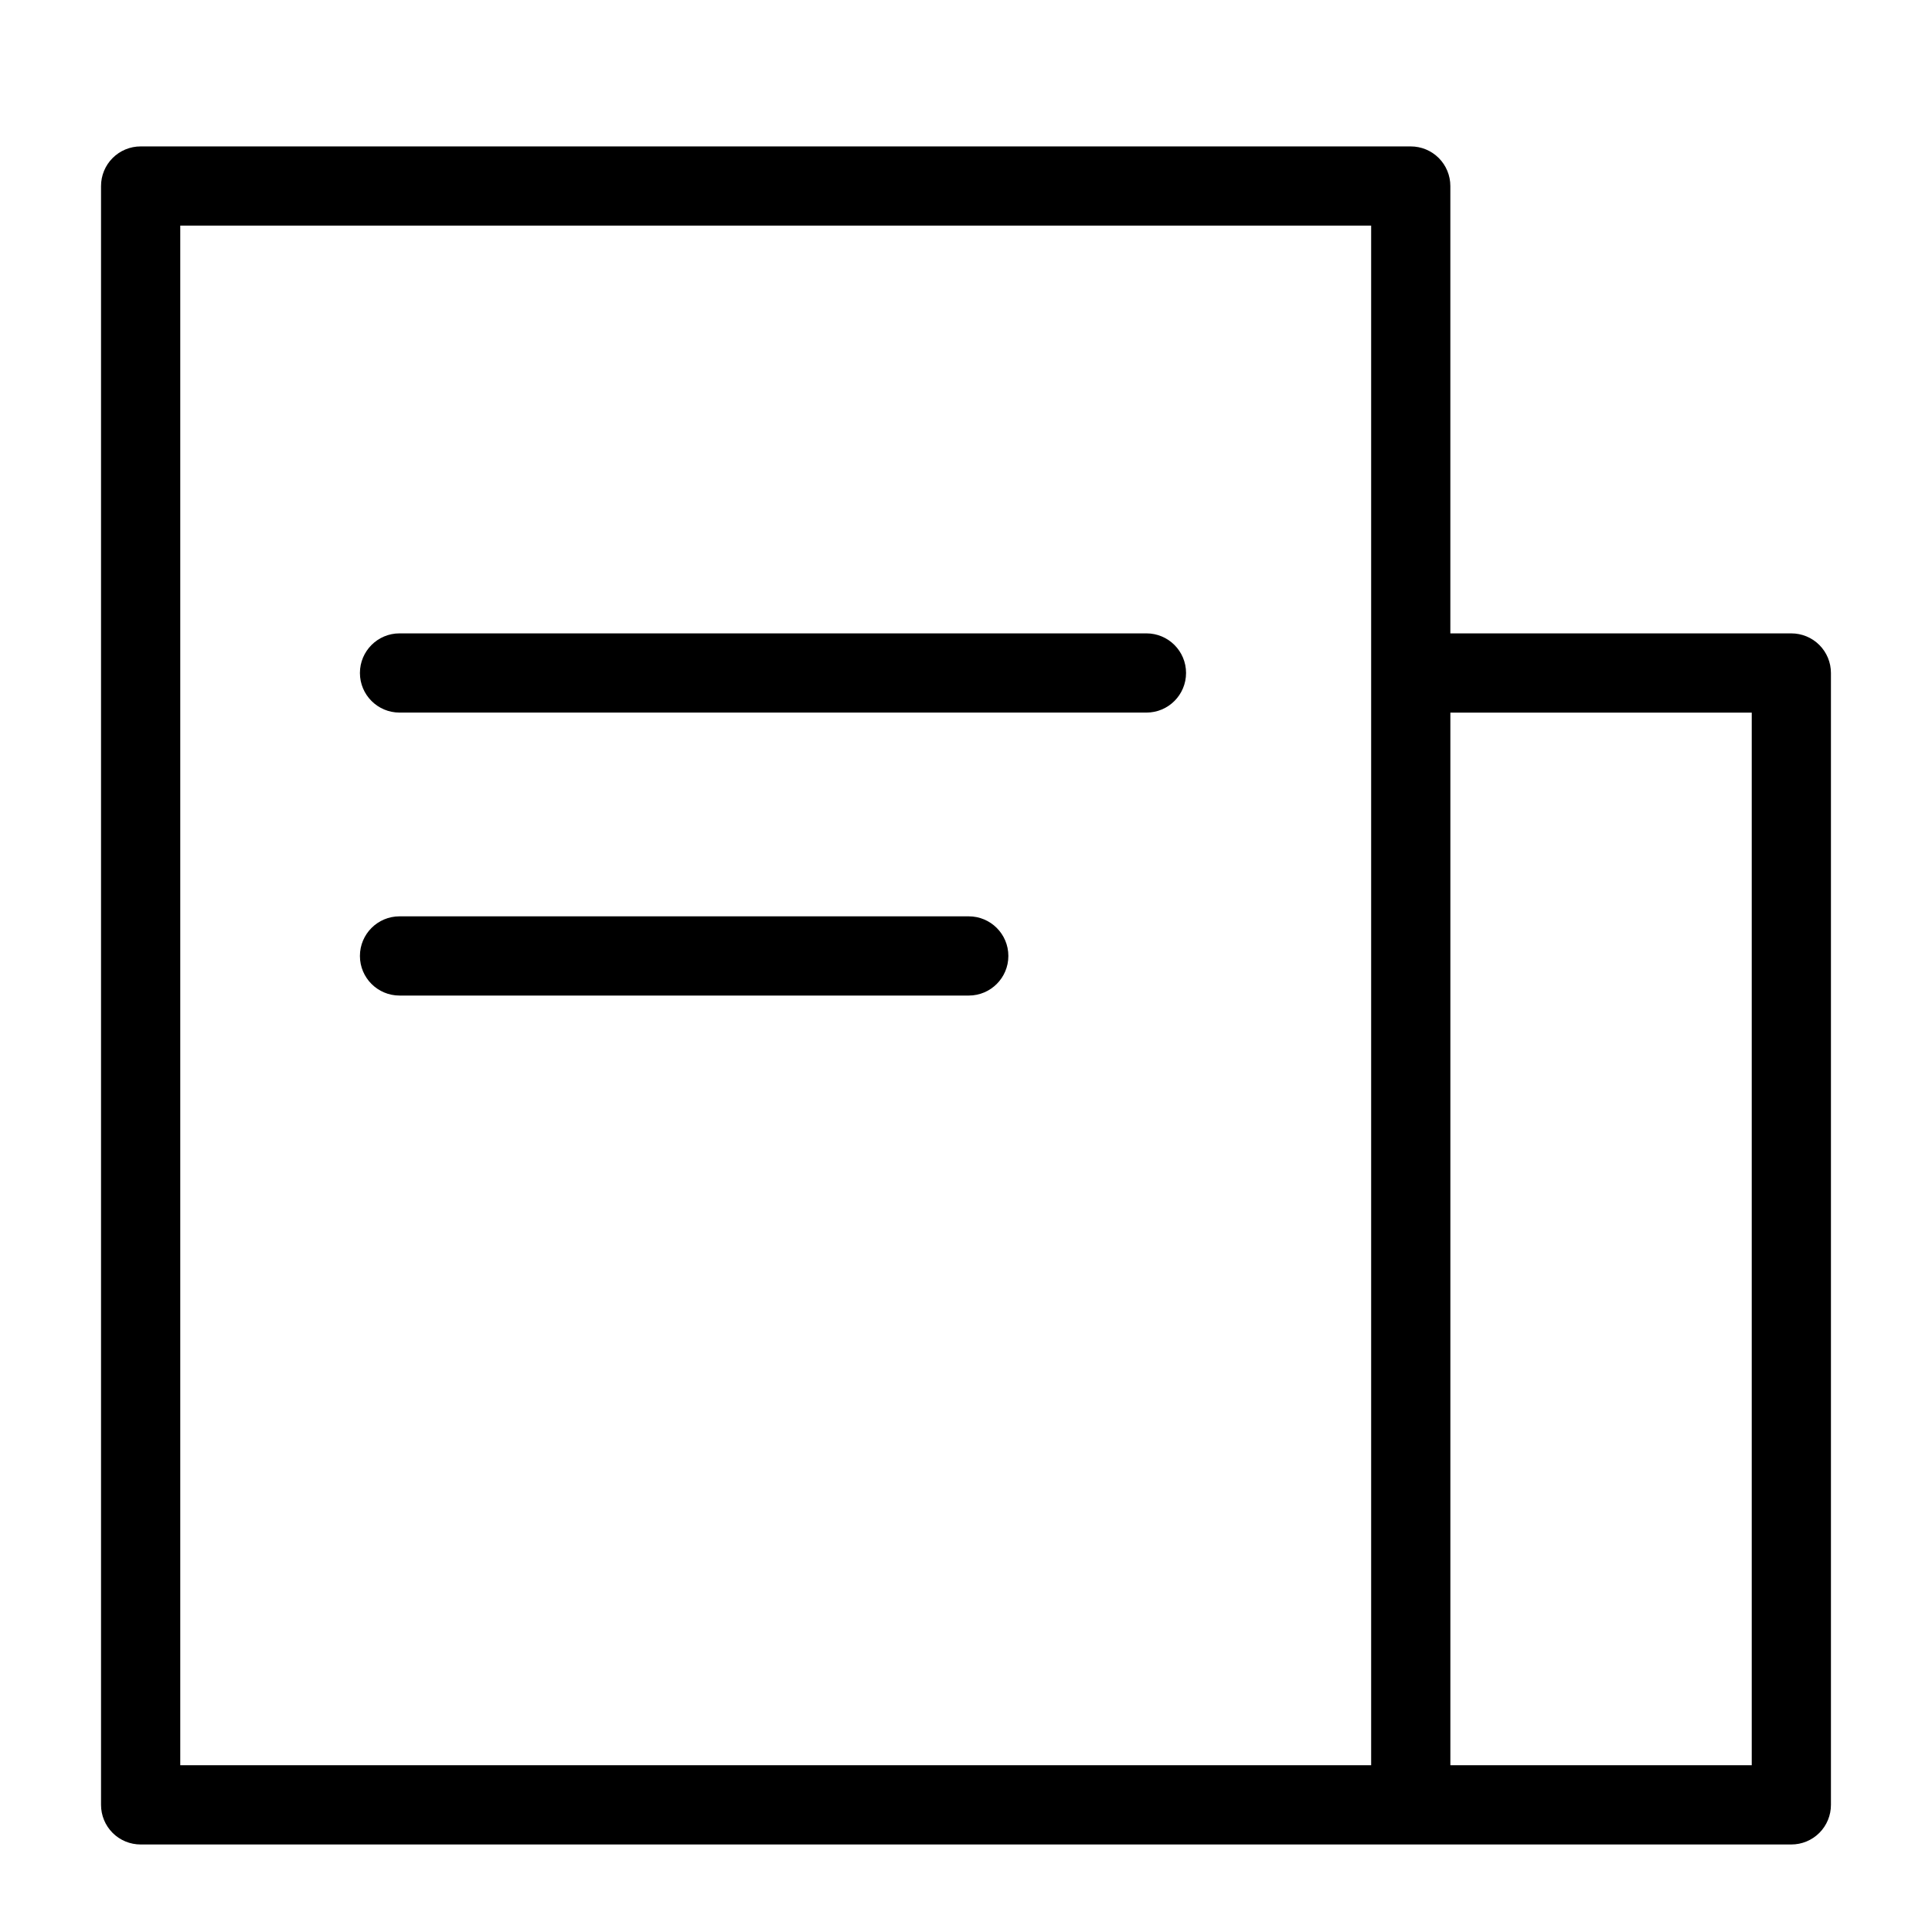
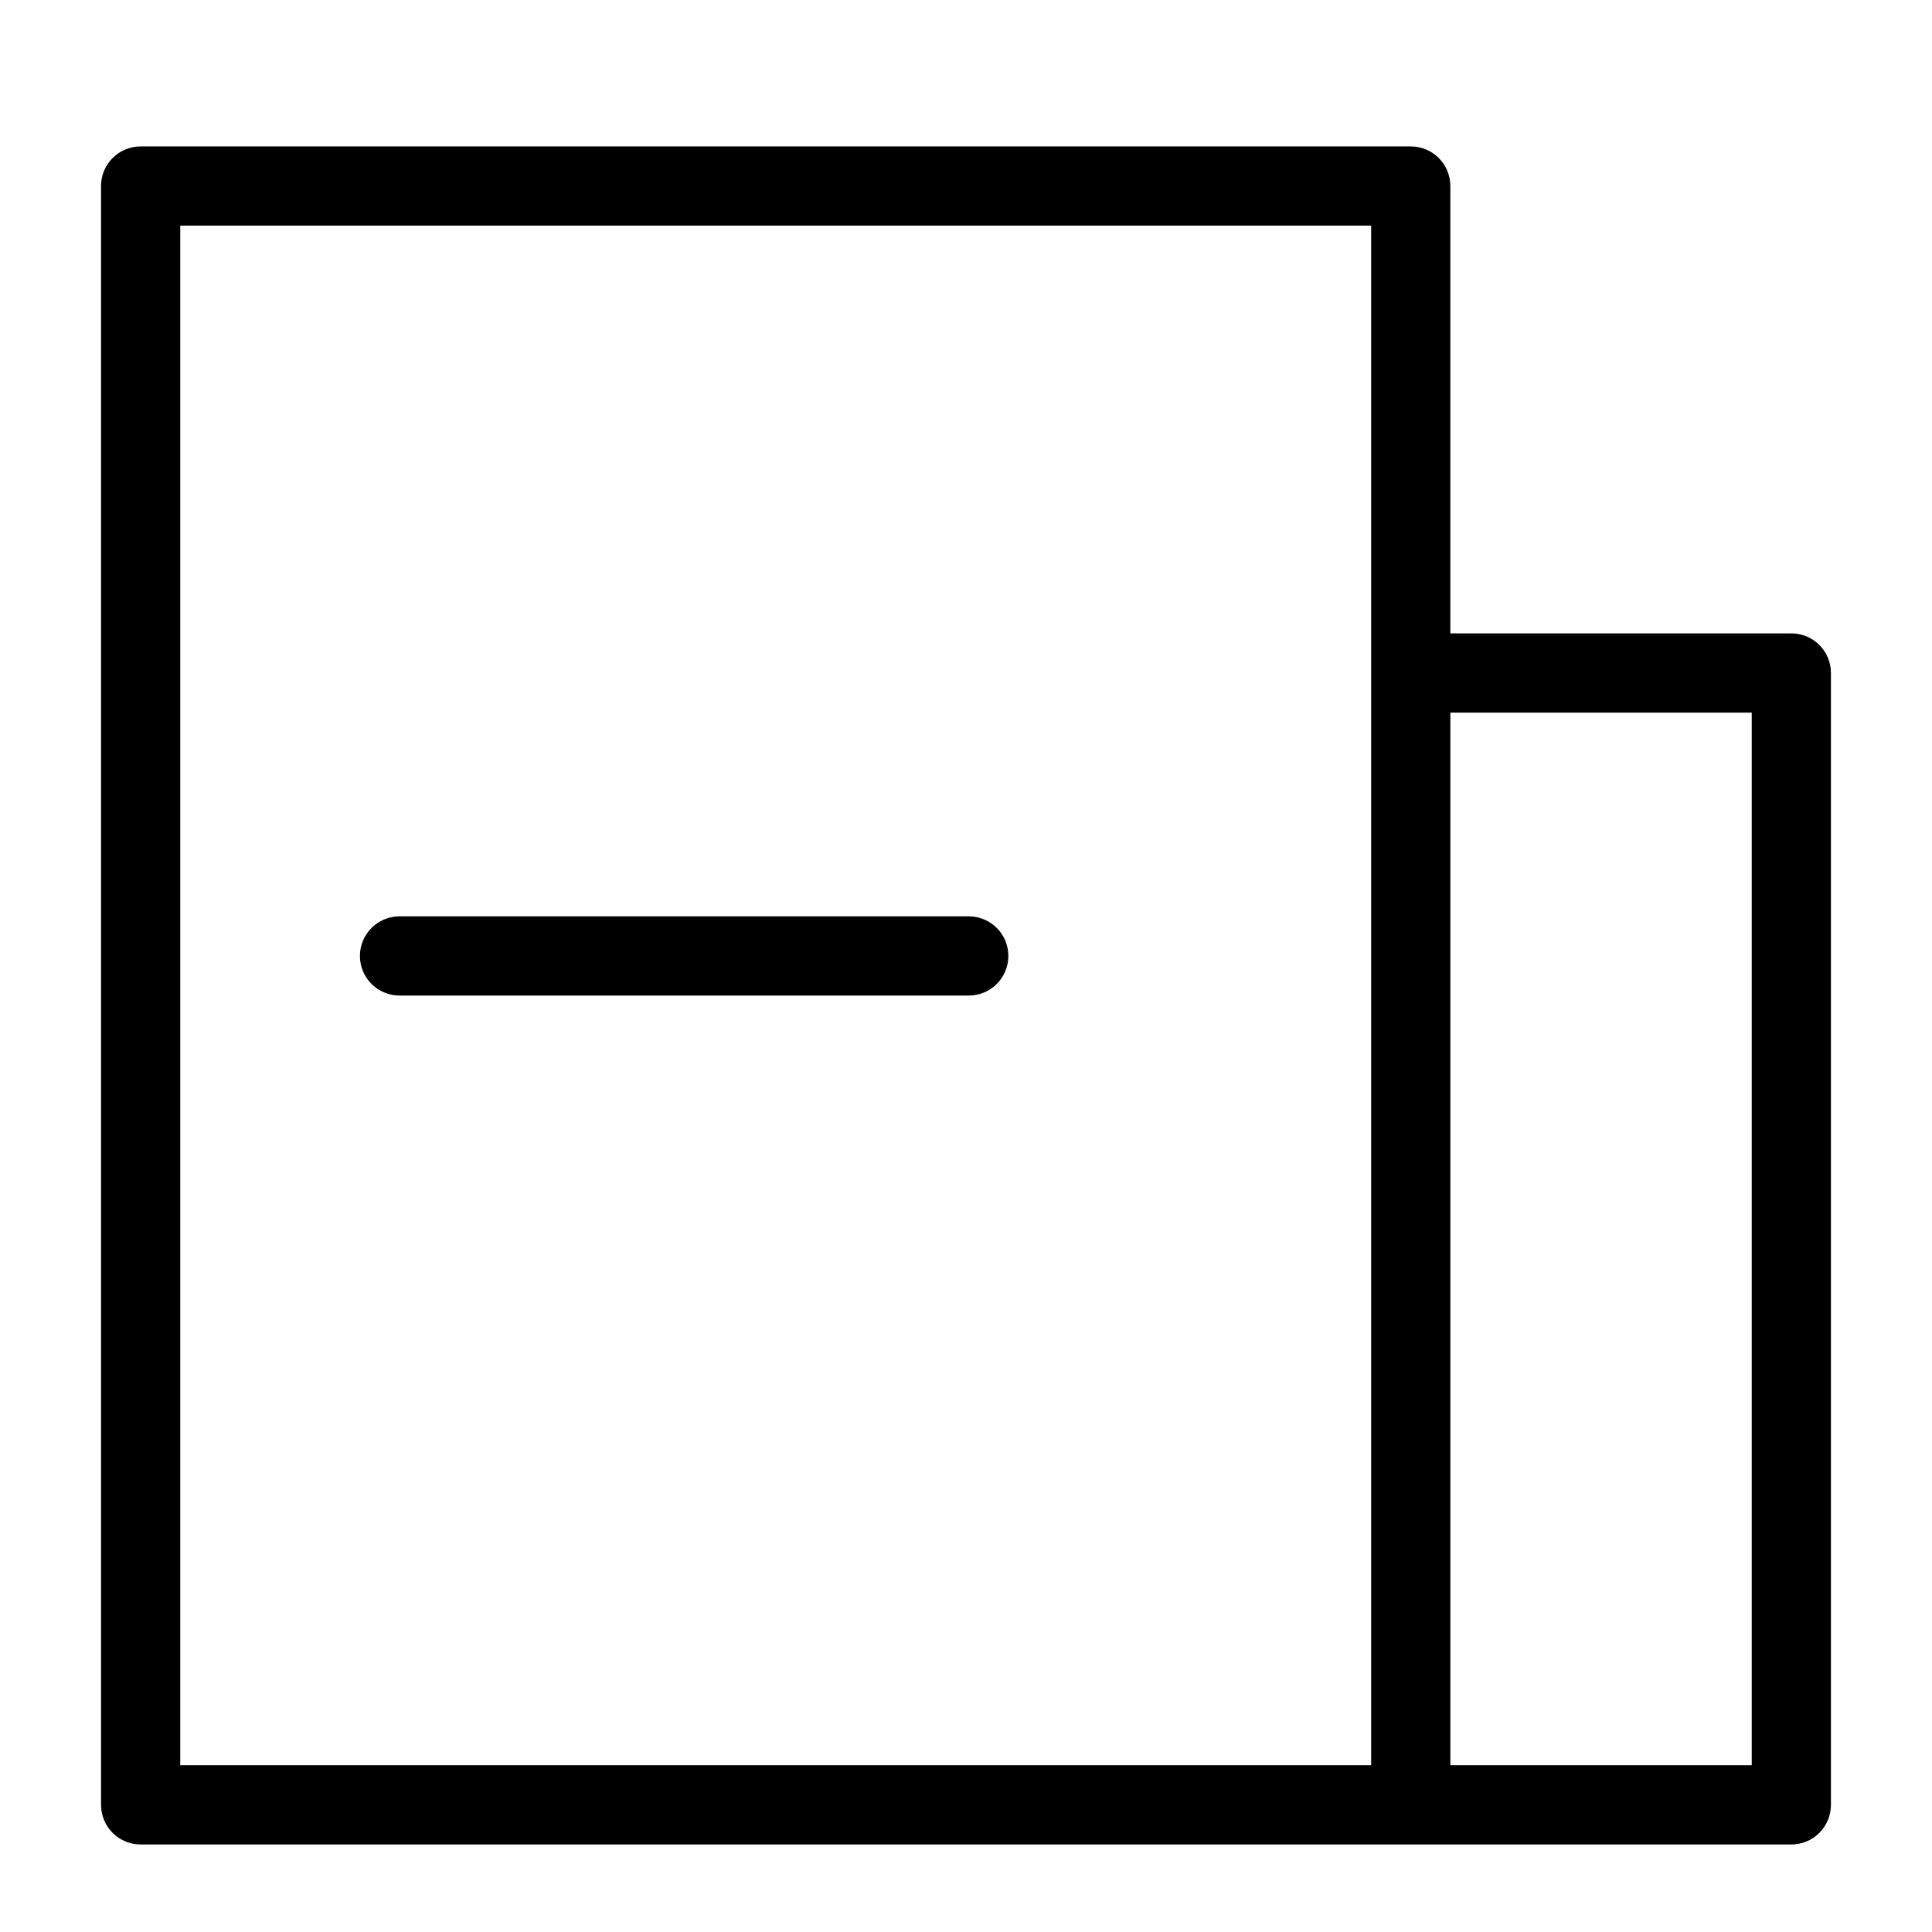
<svg xmlns="http://www.w3.org/2000/svg" fill="#000000" width="800px" height="800px" version="1.1" viewBox="144 144 512 512">
  <g>
    <path d="m618.72 311.85h-90.363v-118.55c0-2.785-1.105-5.457-3.074-7.426s-4.637-3.074-7.422-3.07h-336.59c-2.785-0.004-5.453 1.102-7.422 3.07s-3.074 4.641-3.074 7.426v429.01c0 2.785 1.102 5.457 3.07 7.426s4.641 3.074 7.426 3.07h437.45c2.785 0.004 5.457-1.102 7.426-3.07s3.074-4.641 3.07-7.426v-299.96c0.004-2.785-1.105-5.453-3.07-7.422-1.969-1.969-4.641-3.074-7.426-3.074zm-426.95-108.06h315.6v408.02h-315.6zm416.46 408.02h-79.867v-278.96h79.867z" />
-     <path d="m447.82 311.85h-197.94c-5.797 0-10.496 4.699-10.496 10.496s4.699 10.496 10.496 10.496h197.94c5.797 0 10.496-4.699 10.496-10.496s-4.699-10.496-10.496-10.496z" />
    <path d="m400.73 386.84h-150.85c-5.797 0-10.496 4.699-10.496 10.496s4.699 10.496 10.496 10.496h150.85c5.797 0 10.496-4.699 10.496-10.496s-4.699-10.496-10.496-10.496z" />
  </g>
</svg>